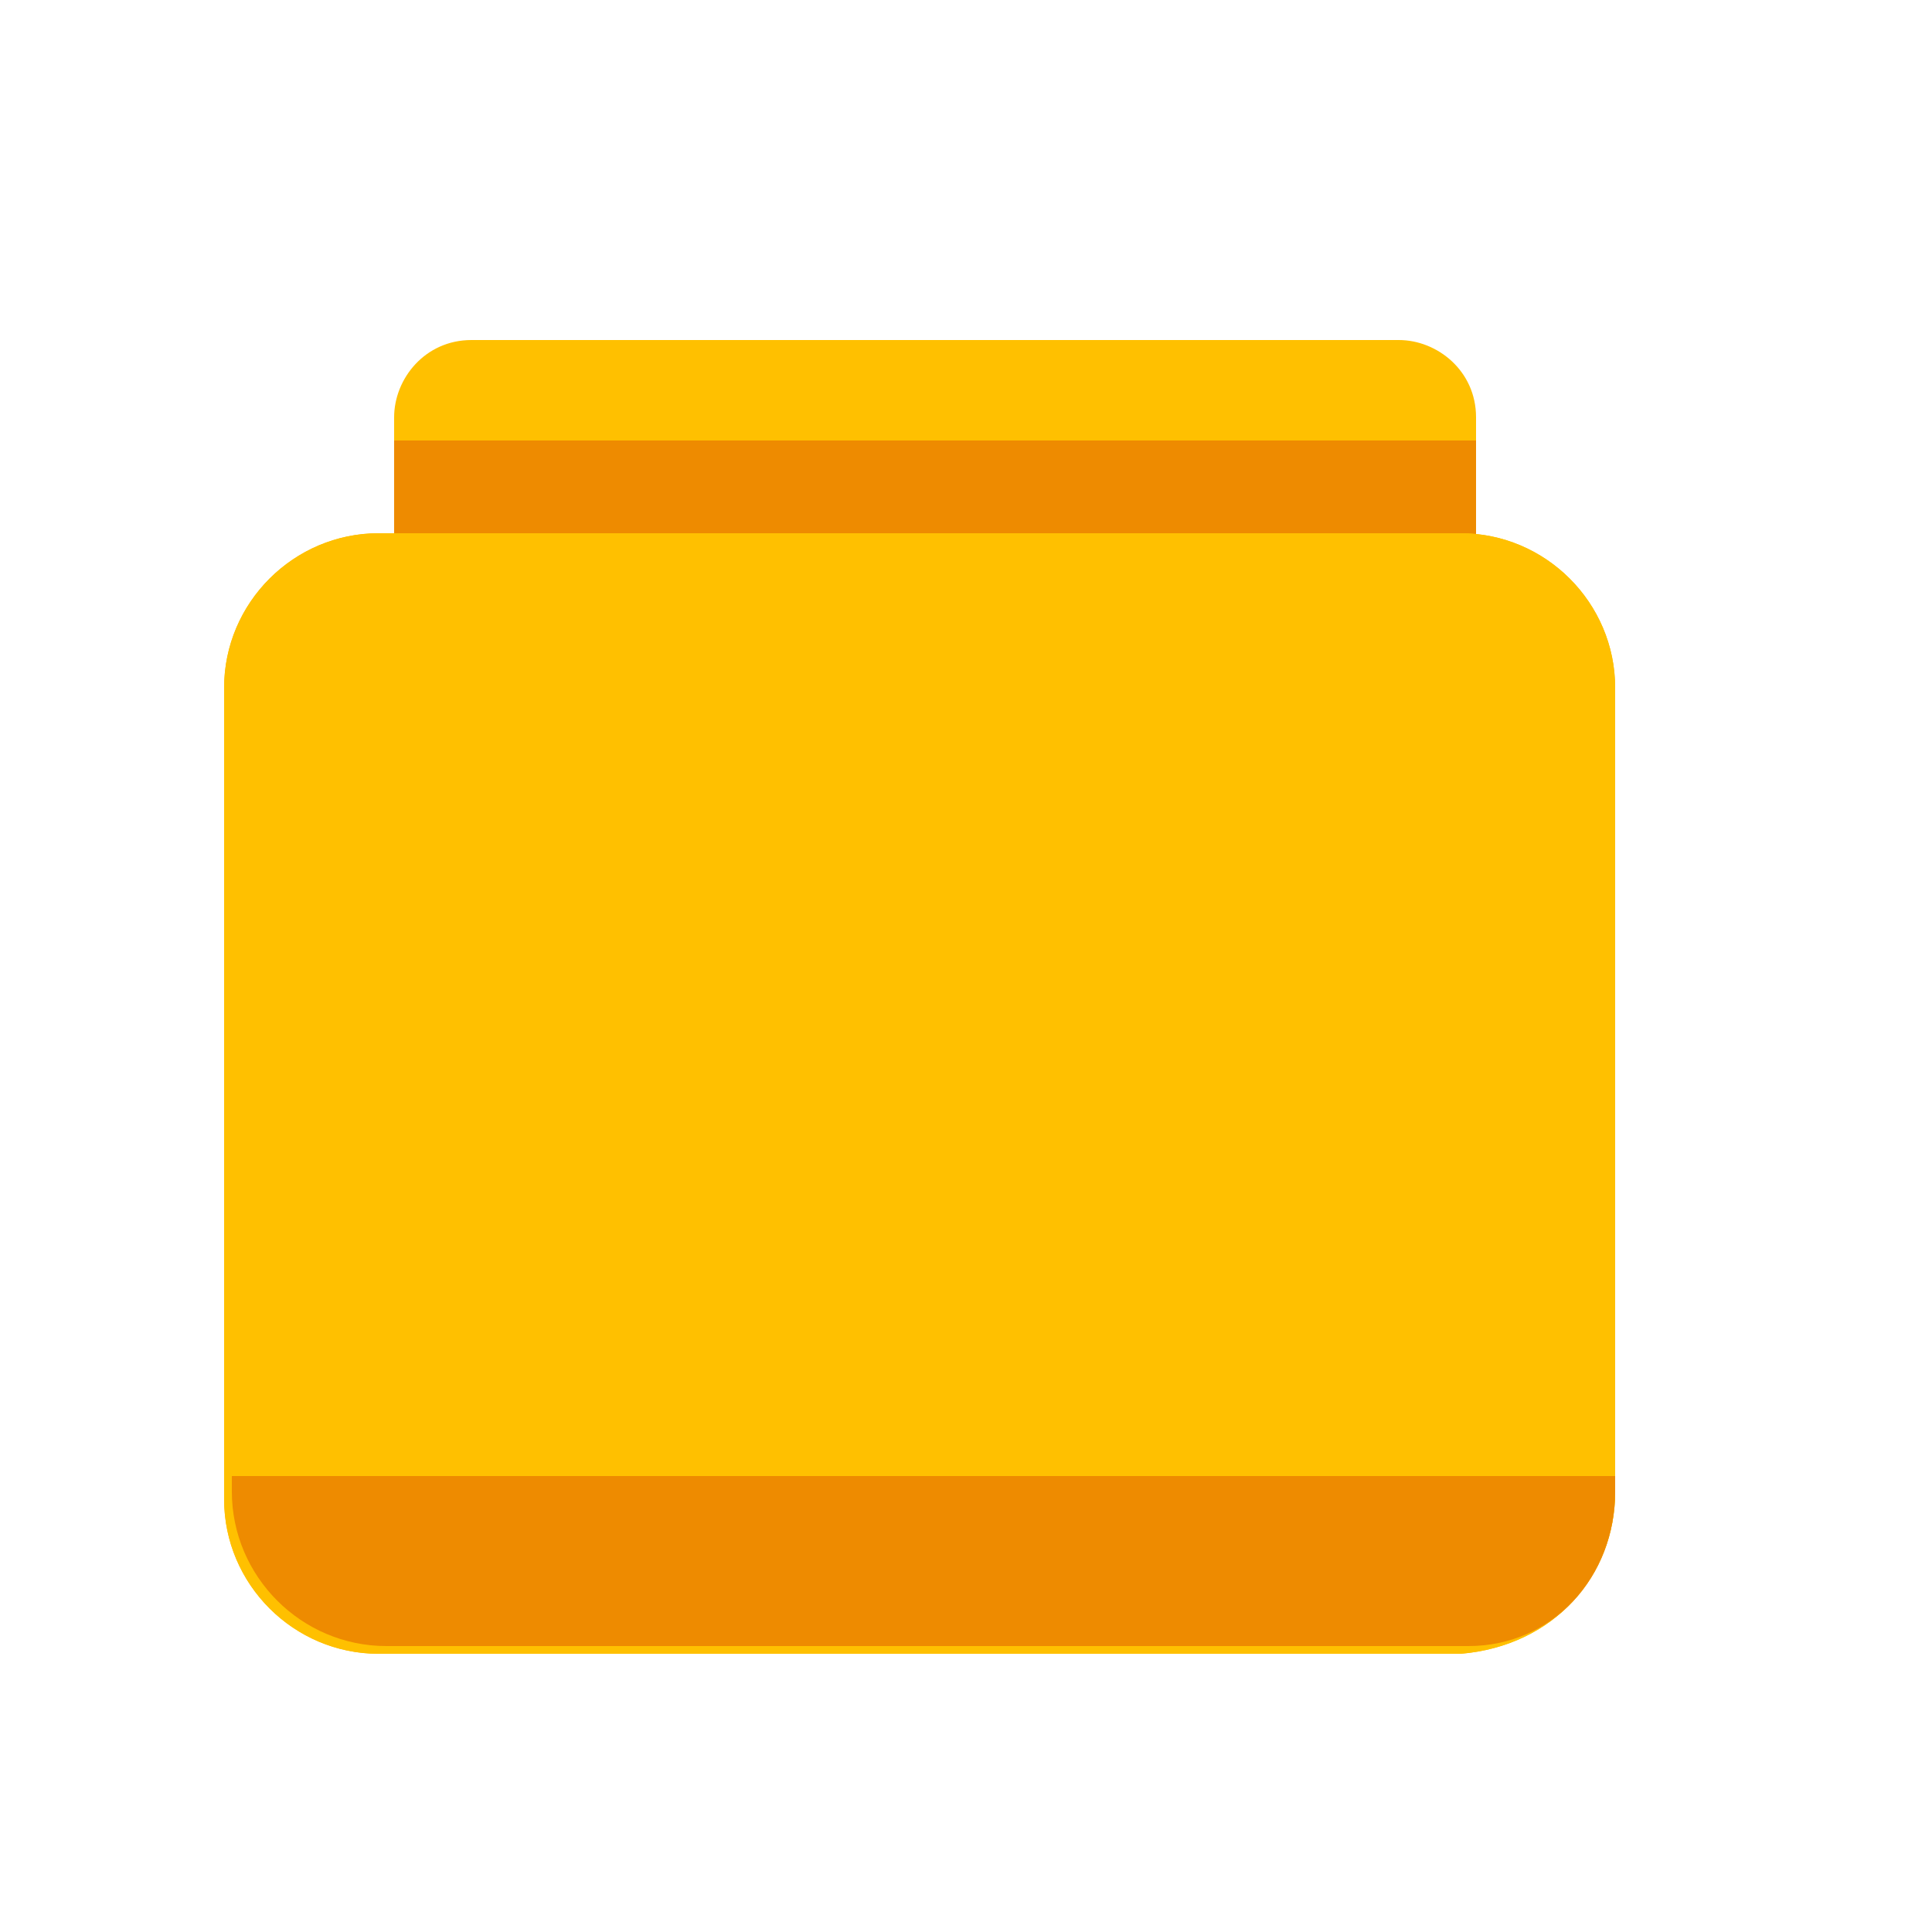
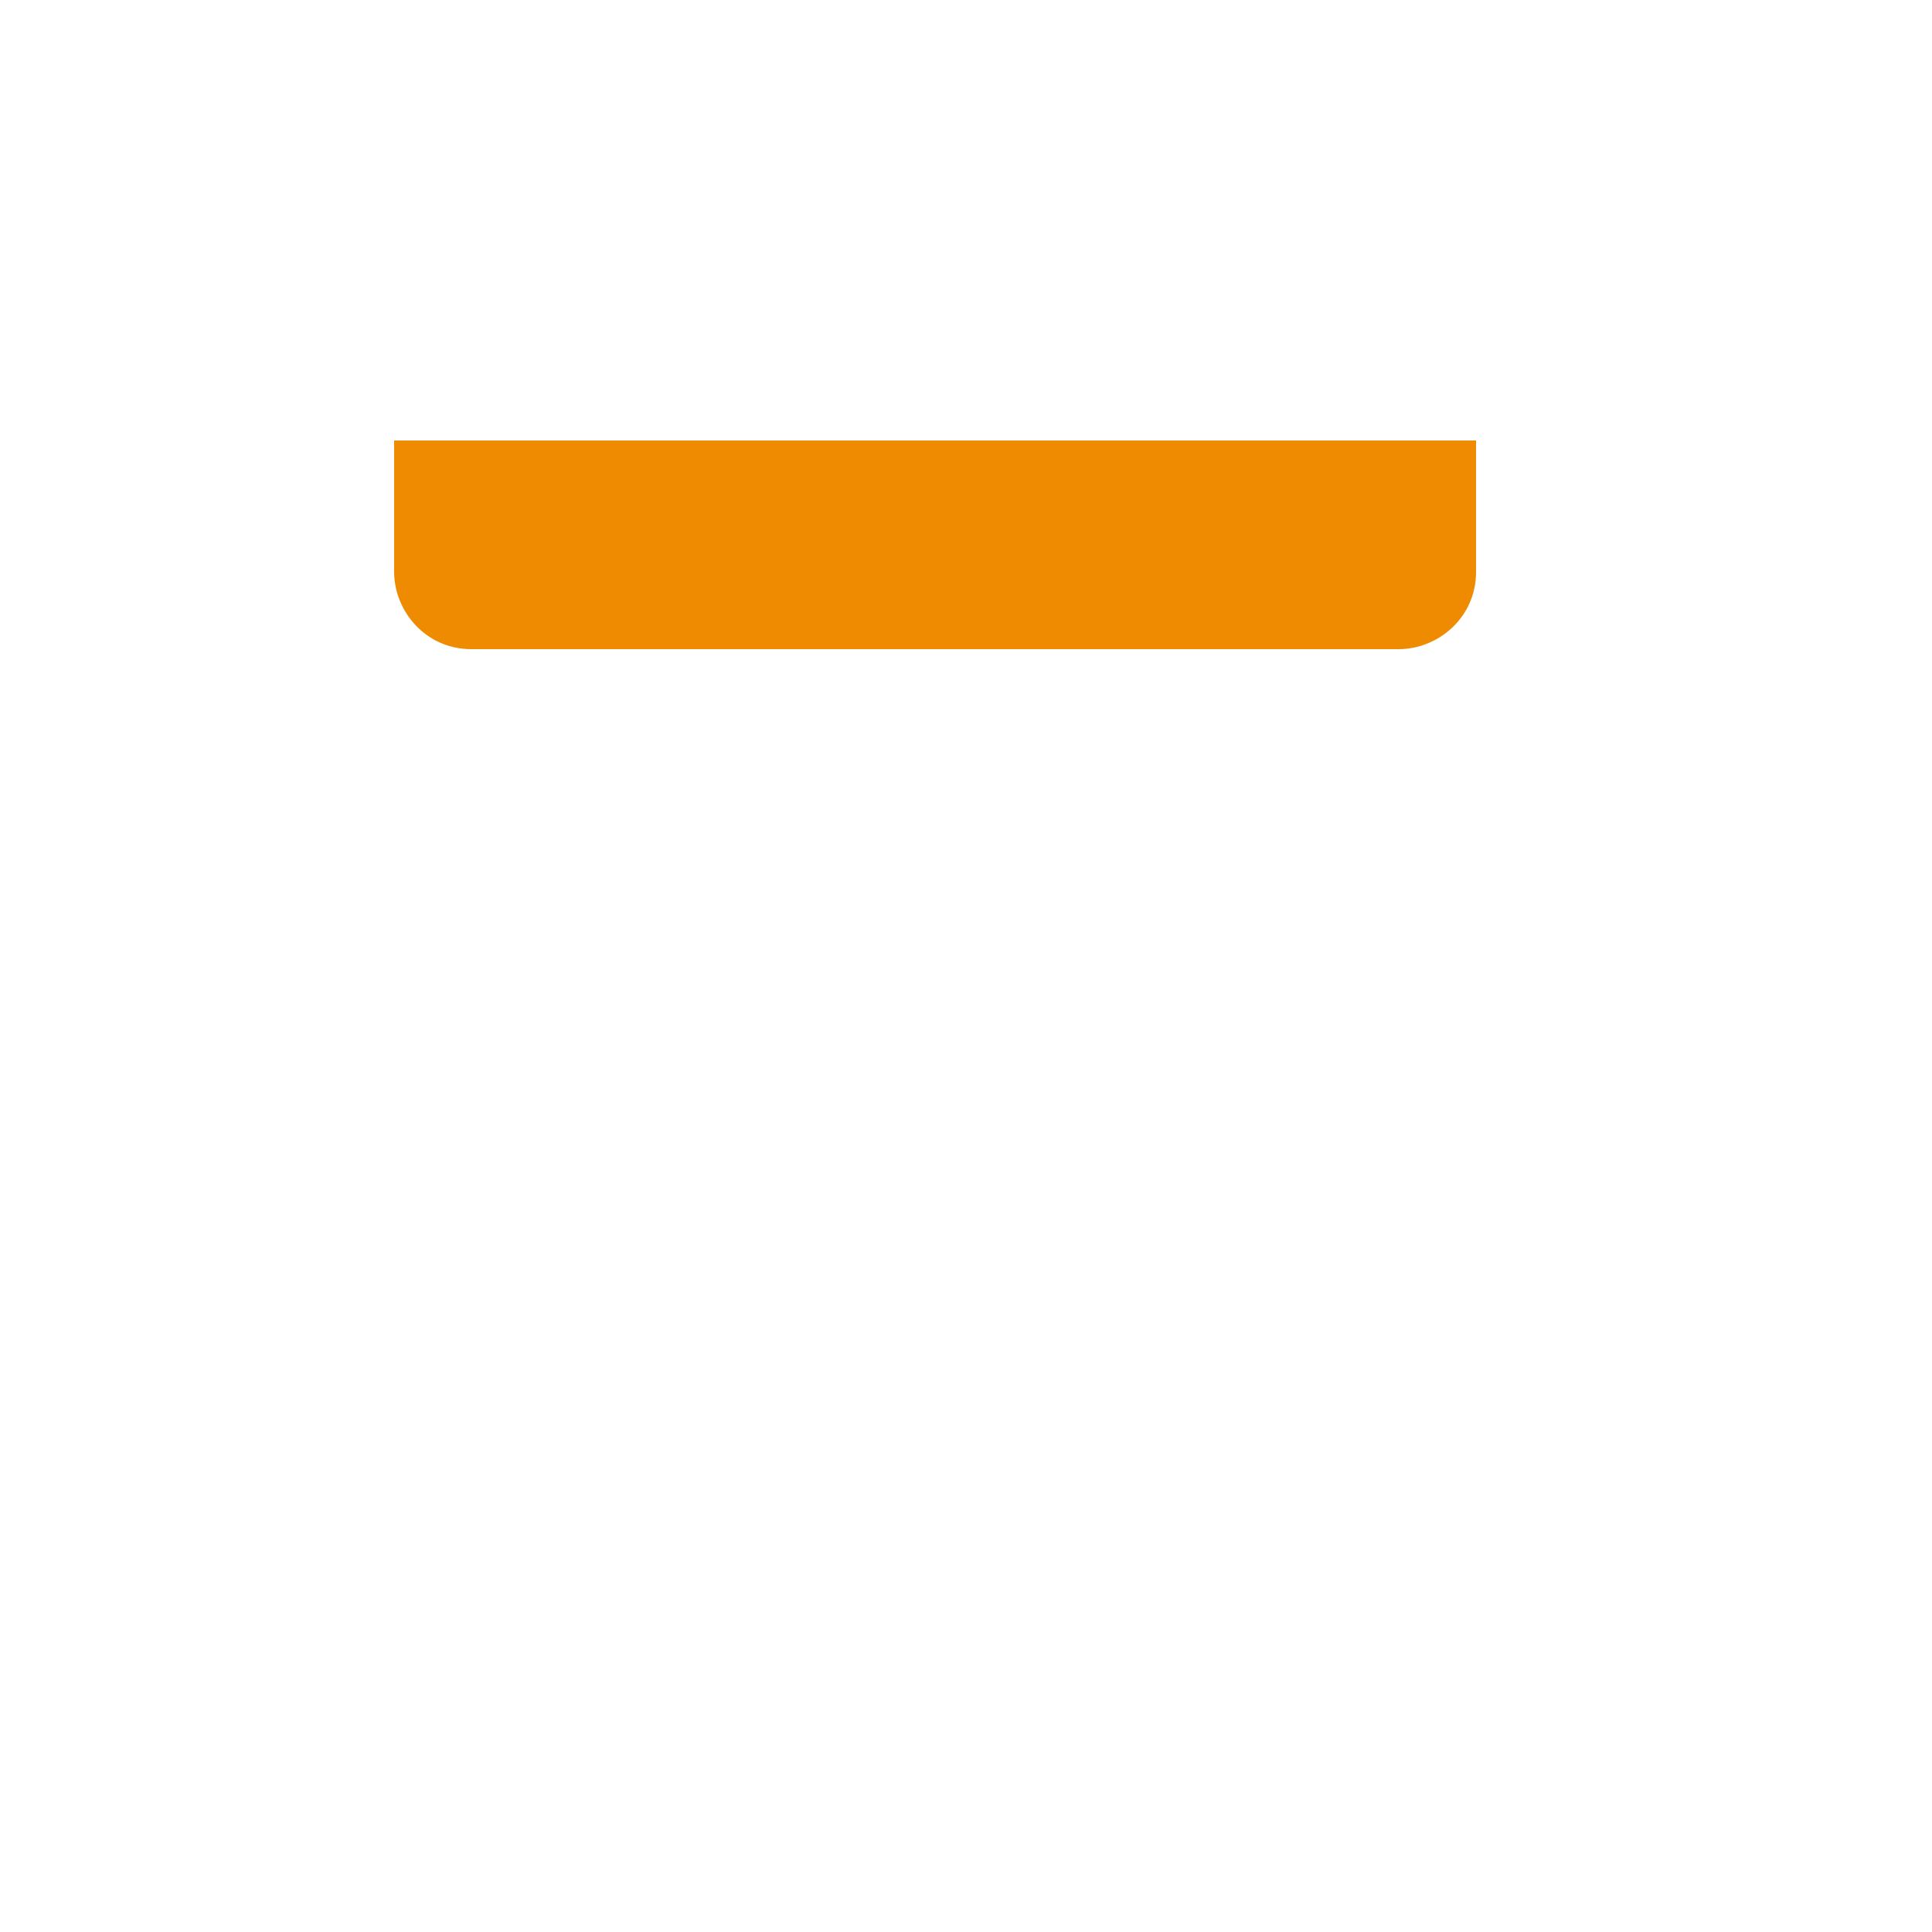
<svg xmlns="http://www.w3.org/2000/svg" version="1.1" id="Layer_1" x="0px" y="0px" viewBox="0 0 25 25" style="enable-background:new 0 0 25 25;" xml:space="preserve">
  <style type="text/css">
	.st0{fill:#FFC000;}
	.st1{fill:#EE8B00;}
	.st2{opacity:0.6;fill:#FFD875;}
	.st3{fill:#8E8E8E;}
	.st4{fill:#CECECE;}
	.st5{fill:#DF040B;}
	.st6{fill:#E24D59;}
	.st7{fill:#FDD700;}
	.st8{fill:#4BA82C;}
	.st9{fill:#89D36C;}
	.st10{fill:#008F30;}
	.st11{fill:#39B55F;}
	.st12{fill:#20A19A;}
	.st13{fill:#4FB7AF;}
	.st14{fill:#009BDD;}
	.st15{fill:#3EBAE5;}
	.st16{fill:#1B57C1;}
	.st17{fill:#4983D6;}
	.st18{fill:#E22DA1;}
	.st19{fill:#BF027C;}
</style>
  <g>
-     <path class="st0" d="M19.1,7.4c0,0.5-0.4,1-1,1h-12c-0.5,0-1-0.4-1-1v-2c0-0.5,0.4-1,1-1h12c0.5,0,1,0.4,1,1V7.4z" />
    <path class="st1" d="M5.1,5.7v1.7c0,0.5,0.4,1,1,1h12c0.5,0,1-0.4,1-1V5.7H5.1z" />
  </g>
  <g>
-     <path class="st0" d="M20.9,19.3V8.9c0-1.1-0.9-2-2-2h-14c-1.1,0-2,0.9-2,2v10.5c0,1.1,0.9,2,2,2h14C20.1,21.3,20.9,20.4,20.9,19.3z   " />
-     <path class="st0" d="M20.9,19.3V8.9c0-1.1-0.9-2-2-2h-14c-1.1,0-2,0.9-2,2v10.5c0,1.1,0.9,2,2,2h14C20.1,21.3,20.9,20.4,20.9,19.3z   " />
-   </g>
-   <path class="st1" d="M20.9,19.3v-0.2H3v0.2c0,1.1,0.9,2,2,2h14C20.1,21.3,20.9,20.4,20.9,19.3z" />
+     </g>
</svg>